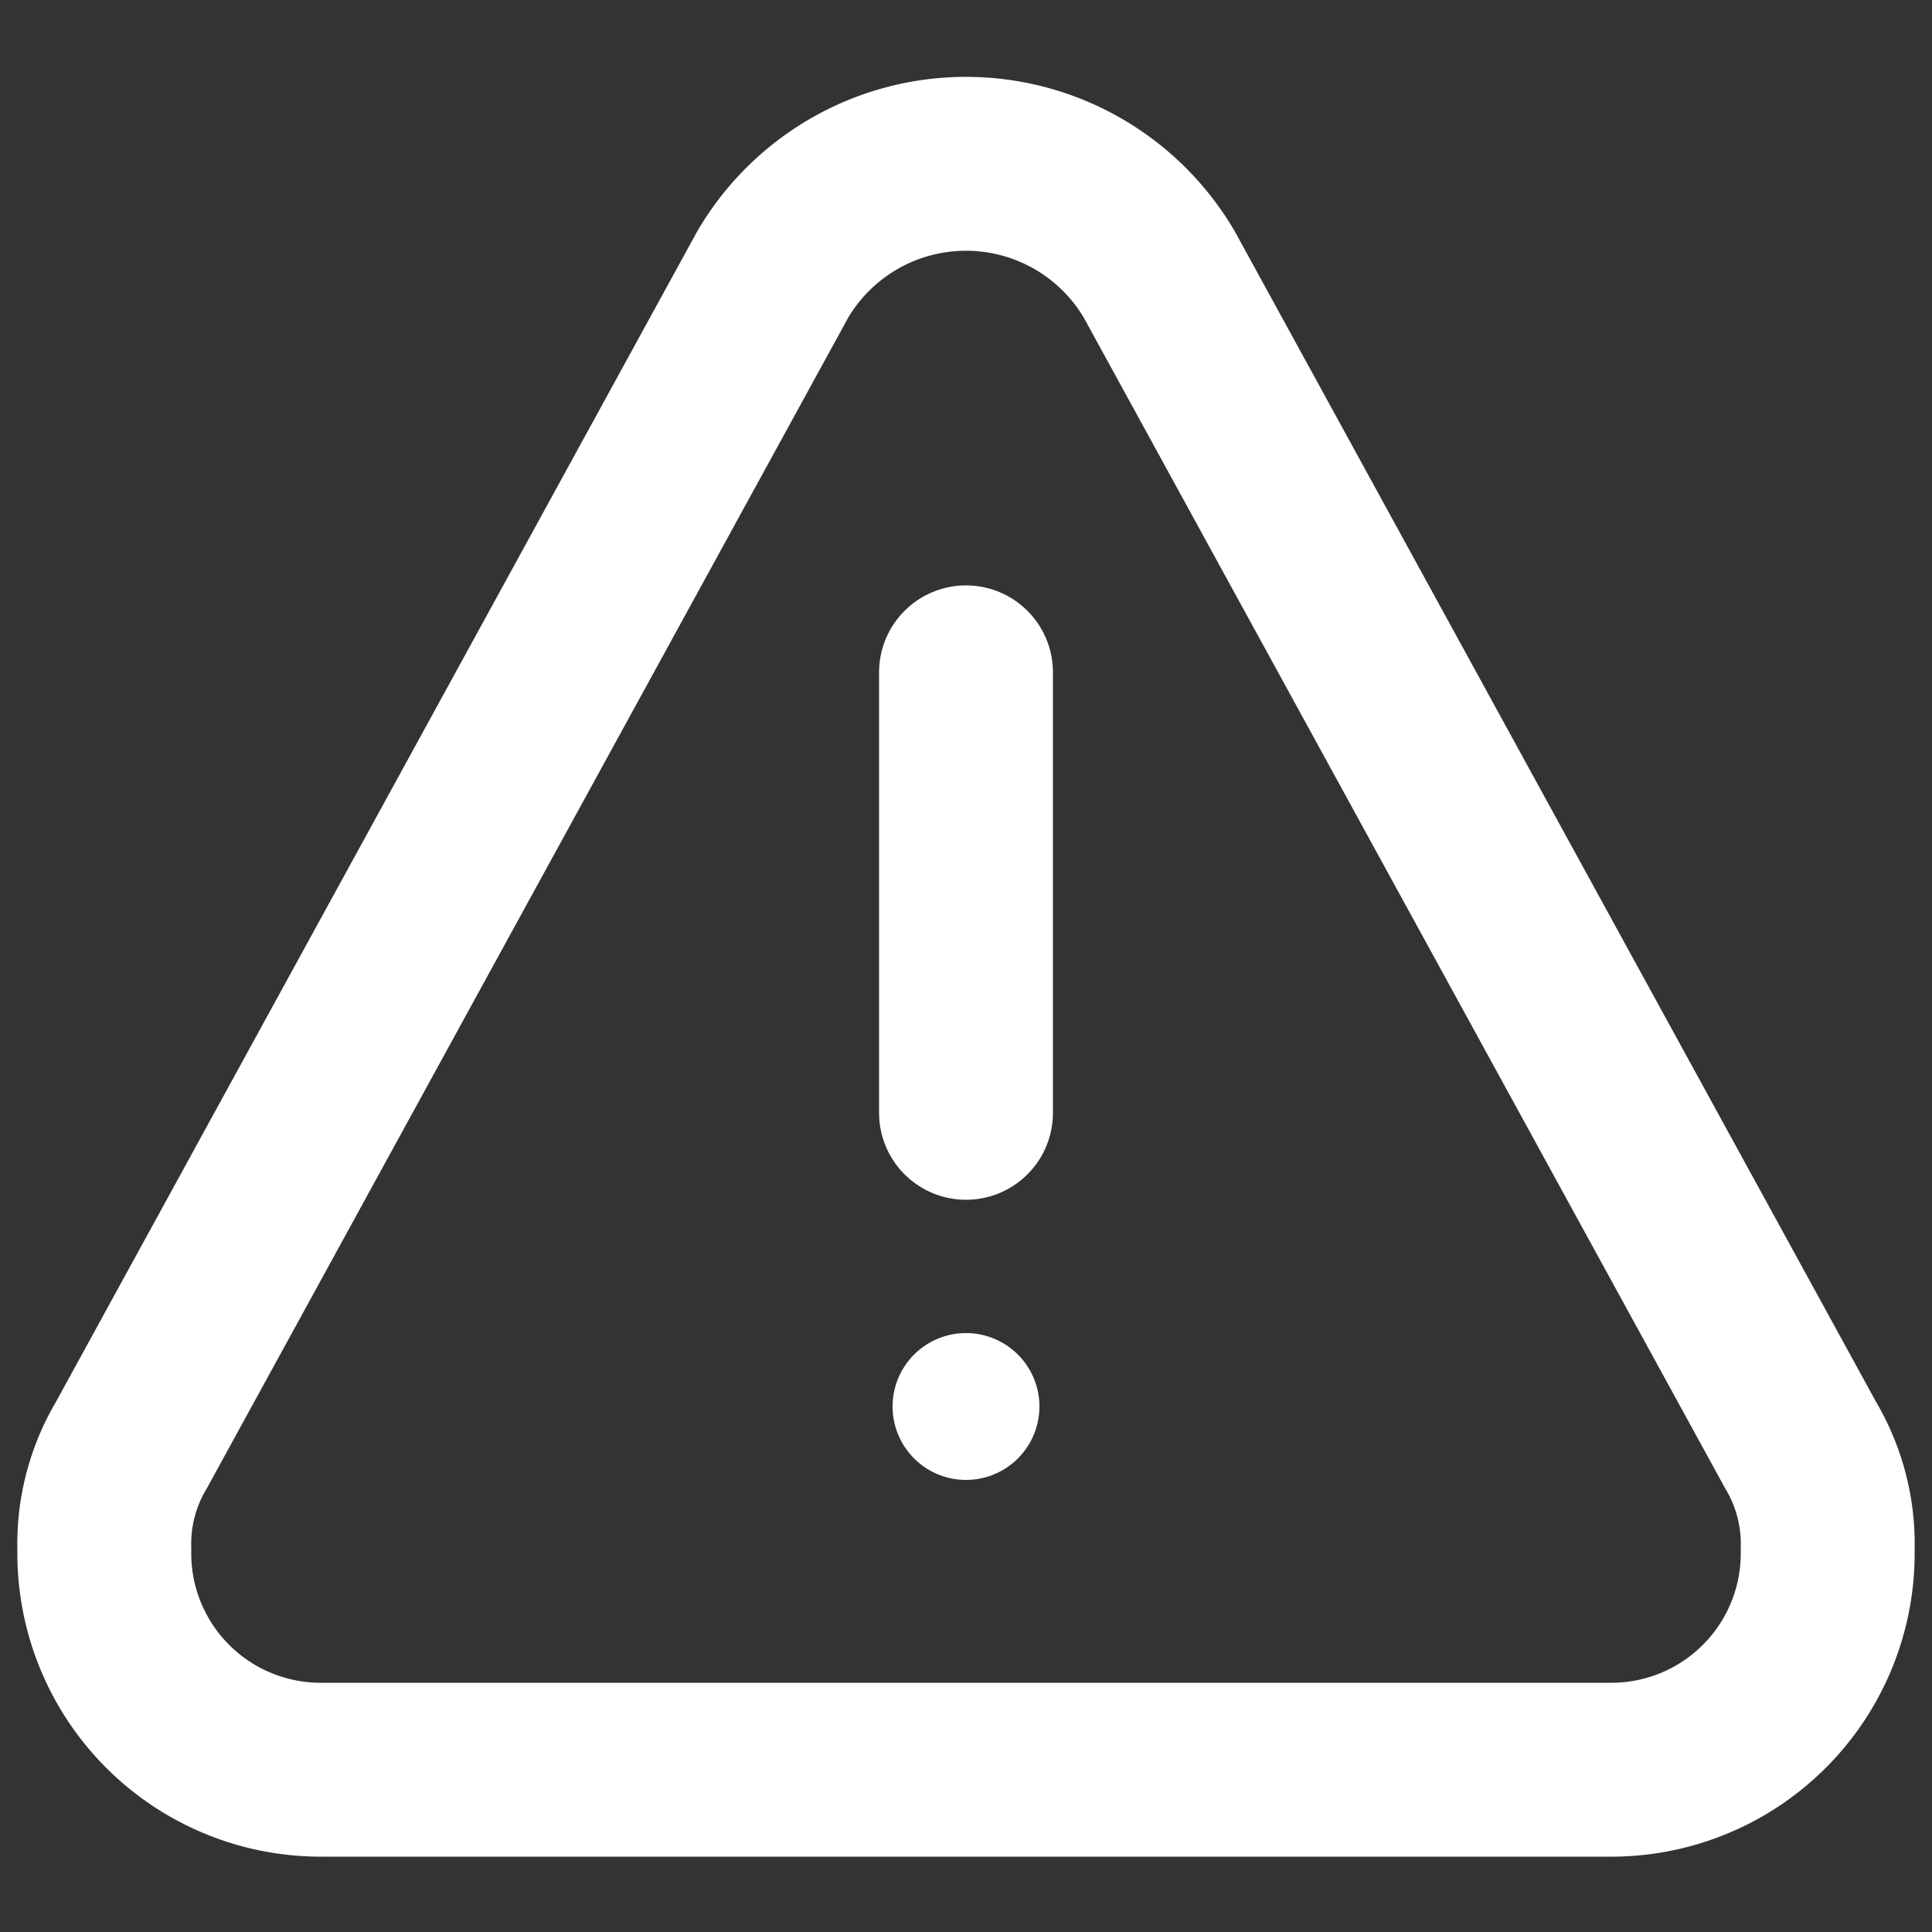
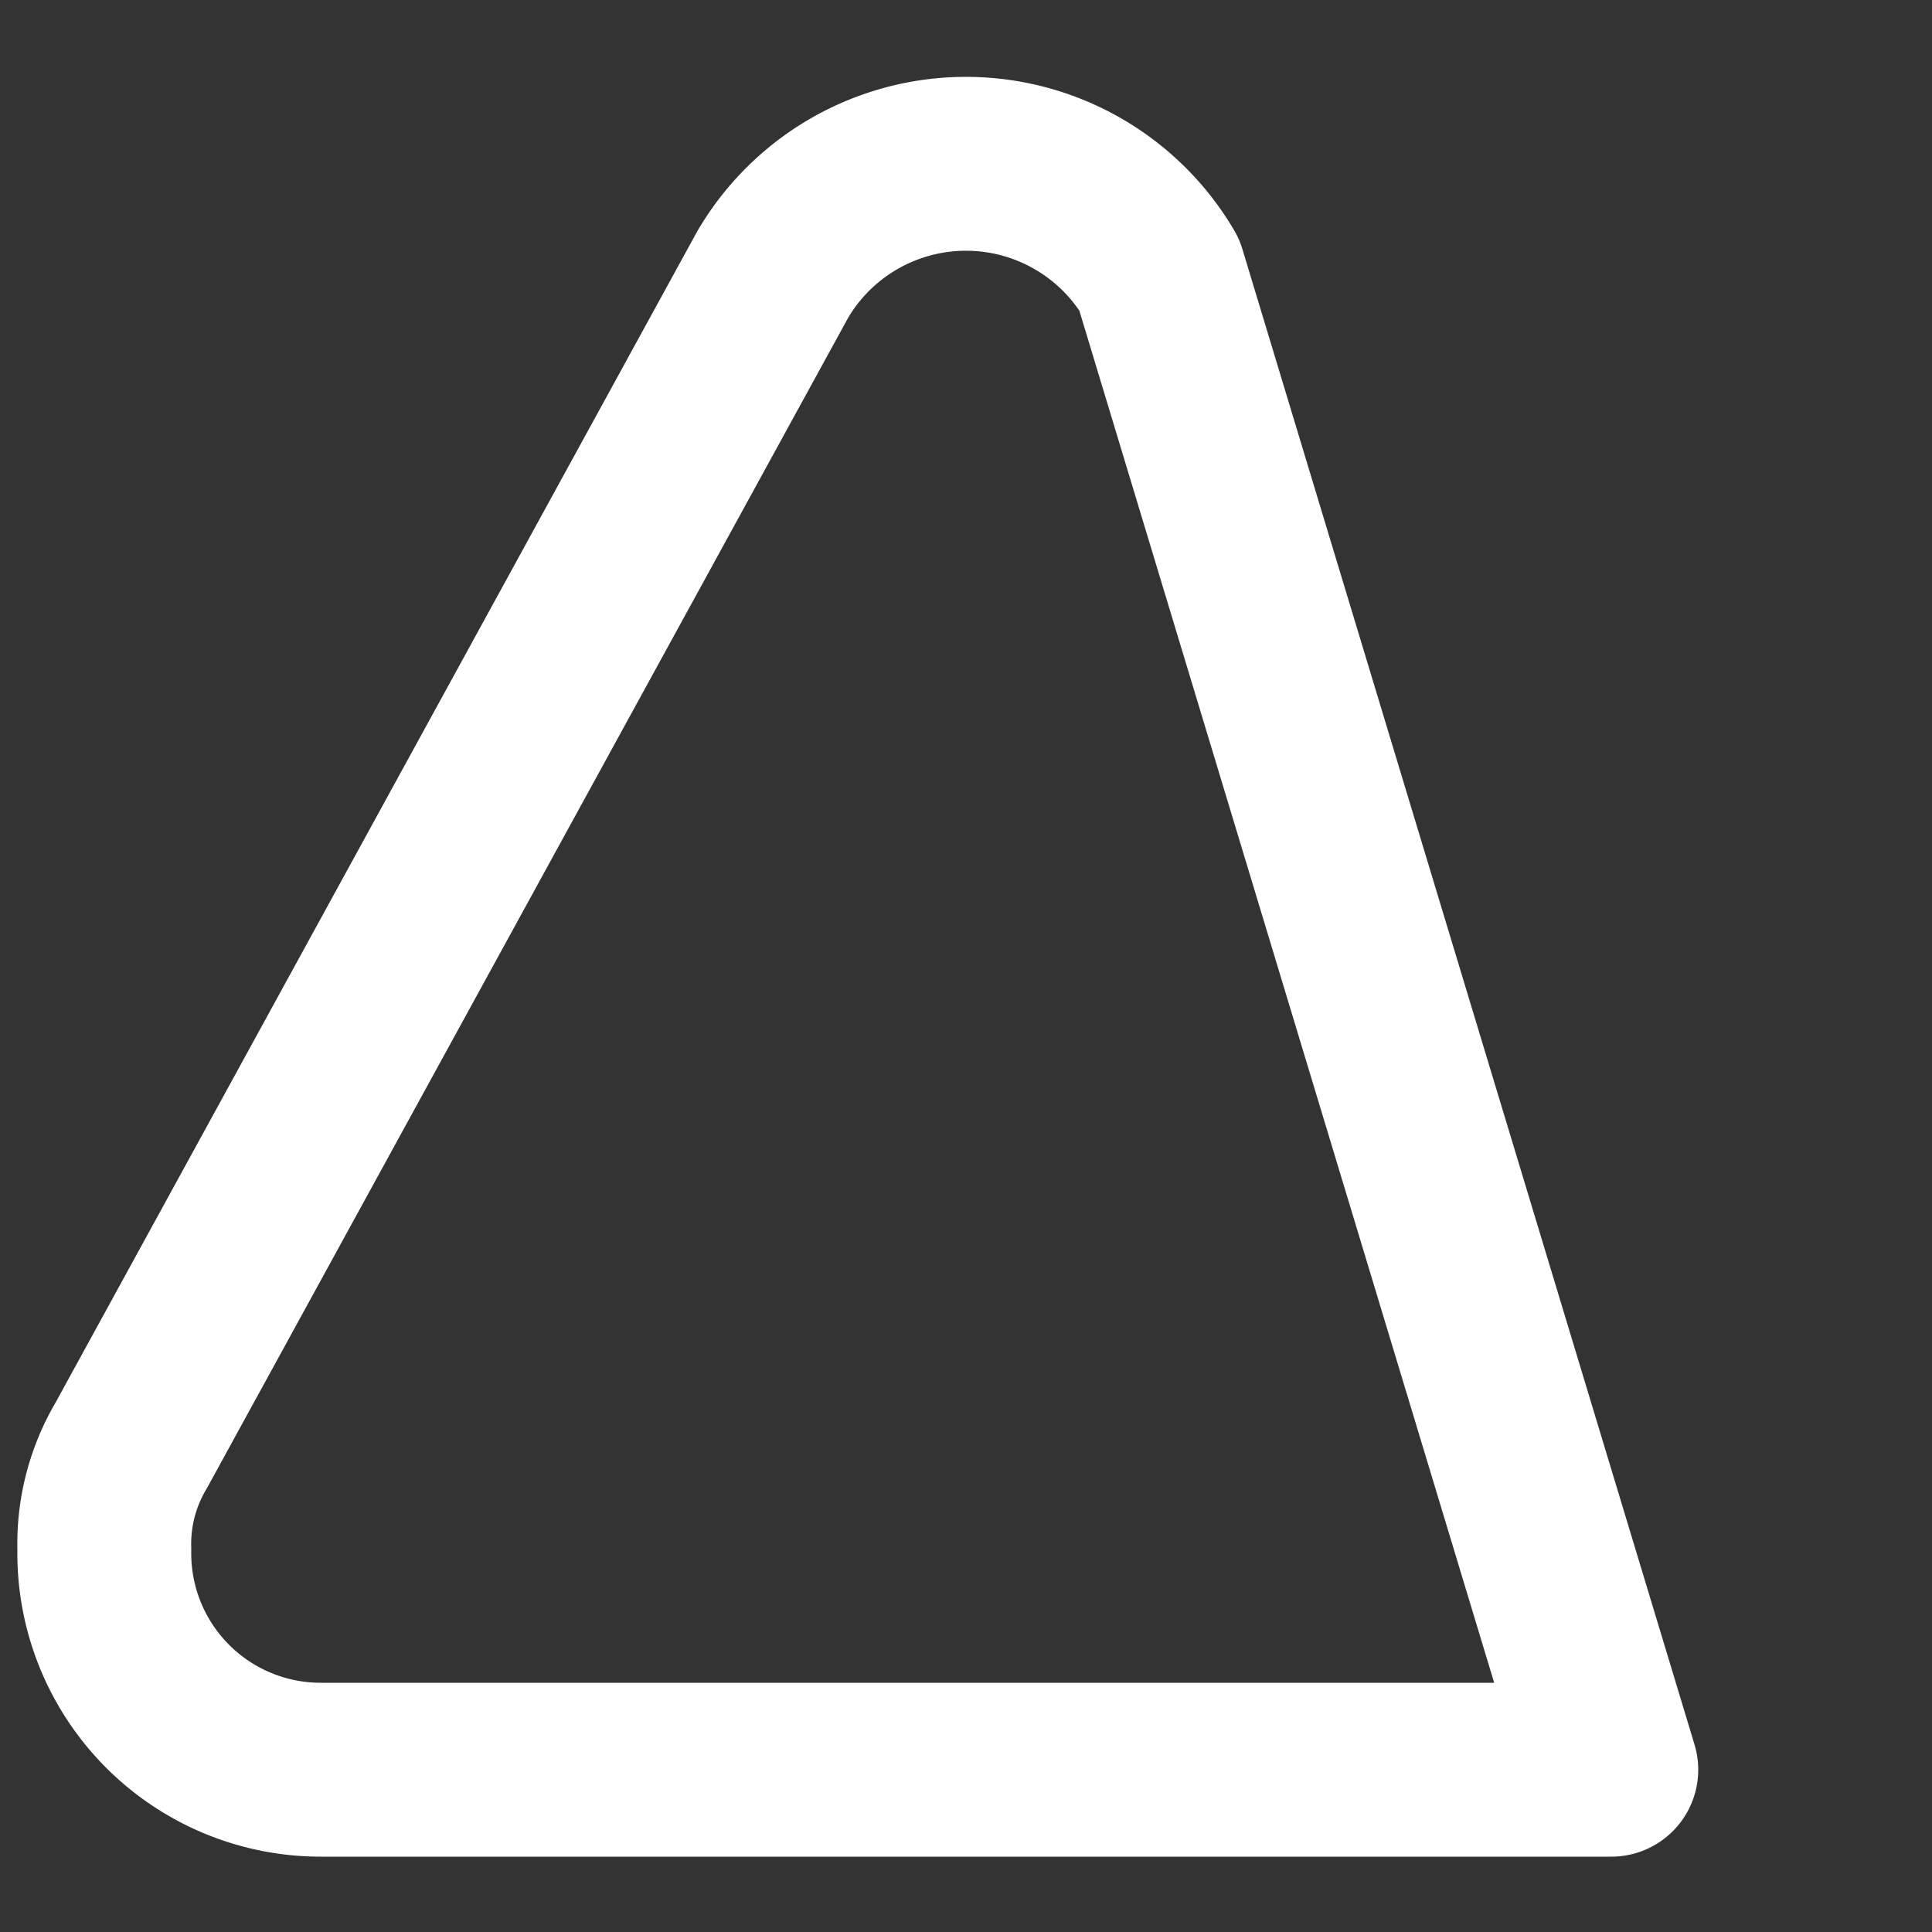
<svg xmlns="http://www.w3.org/2000/svg" viewBox="0 0 50 50">
  <rect x="0" y="0" width="50" height="50" fill="#333333" stroke="none" />
-   <path d="M8.3,45.8H41.7a5.6,5.6,0,0,0,5.6-5.7,5,5,0,0,0-.7-2.7L30,7.1a5.8,5.8,0,0,0-10,0L3.4,37.4a5,5,0,0,0-.7,2.7A5.6,5.6,0,0,0,8.3,45.8Z" style="fill:none;stroke:#fff;stroke-linecap:round;stroke-linejoin:round;stroke-width:4.5px" />
-   <path d="M25,17.4V28.8" style="fill:none;stroke:#fff;stroke-linecap:round;stroke-linejoin:round;stroke-width:4.5px" />
-   <path d="M26.9,36.4a1.9,1.9,0,0,1-3.8,0,1.9,1.9,0,0,1,3.8,0" style="fill:#fff" />
+   <path d="M8.3,45.8H41.7L30,7.1a5.8,5.8,0,0,0-10,0L3.4,37.4a5,5,0,0,0-.7,2.7A5.6,5.6,0,0,0,8.3,45.8Z" style="fill:none;stroke:#fff;stroke-linecap:round;stroke-linejoin:round;stroke-width:4.5px" />
</svg>